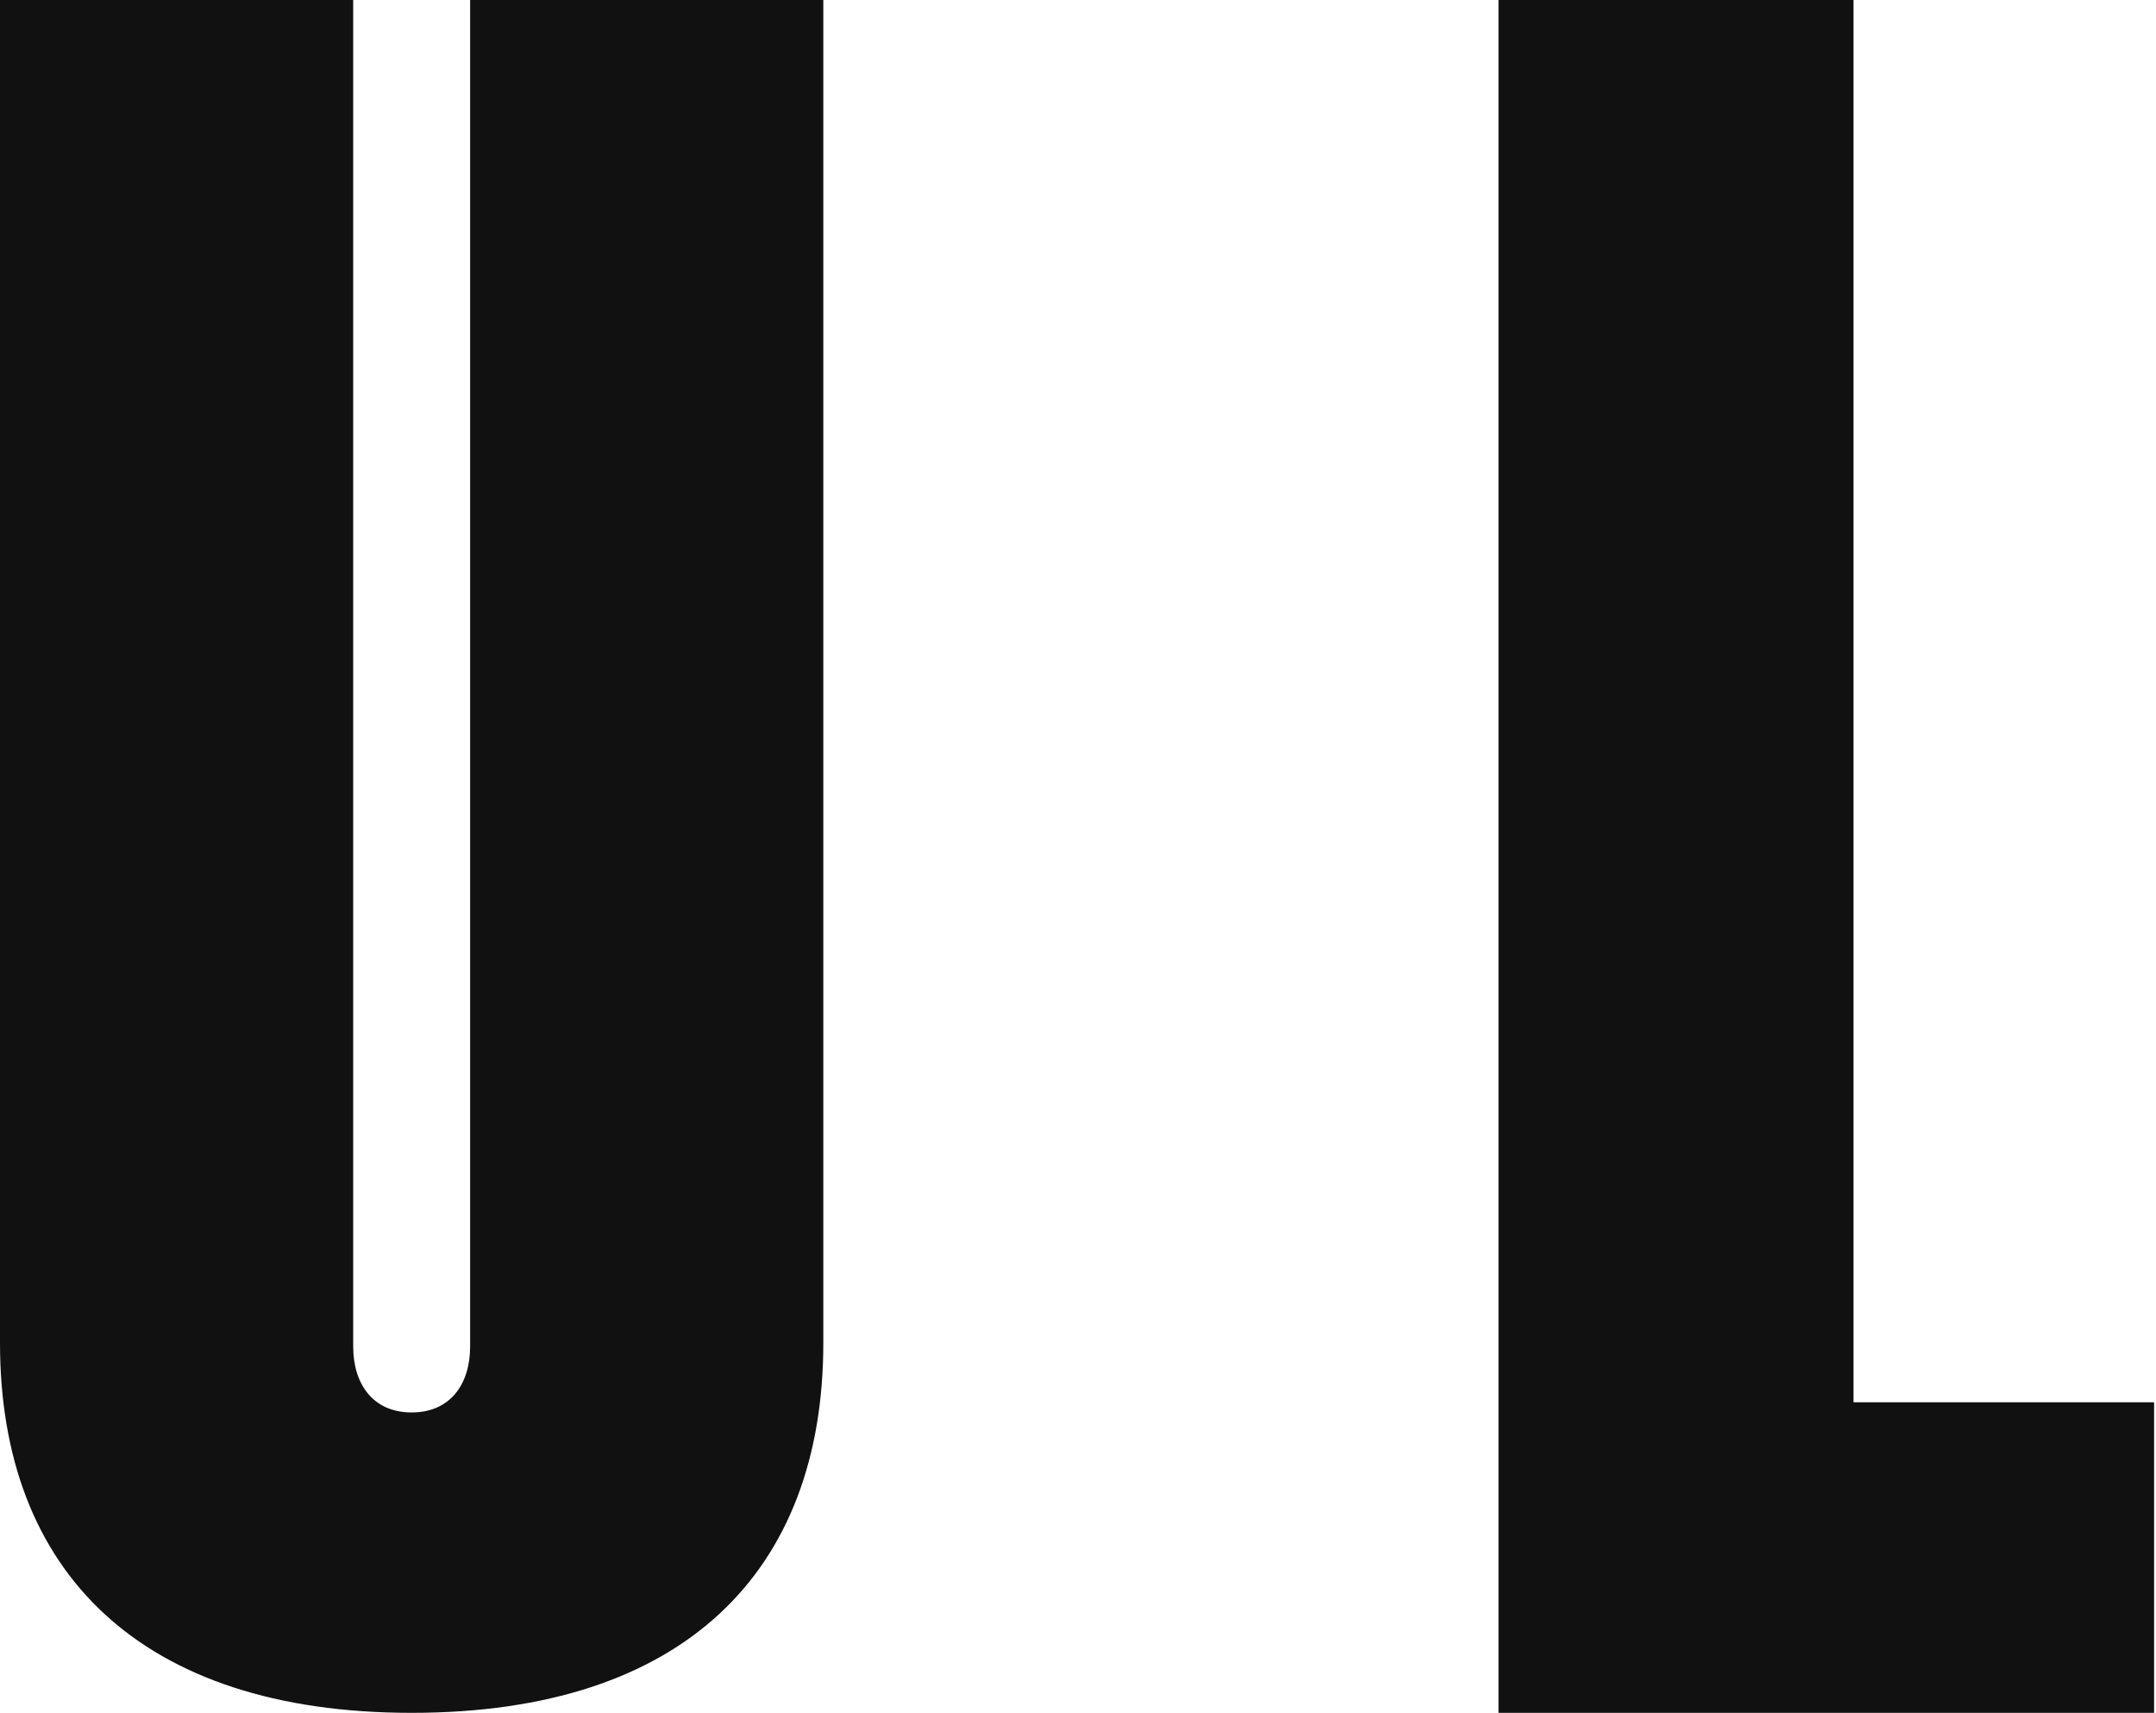
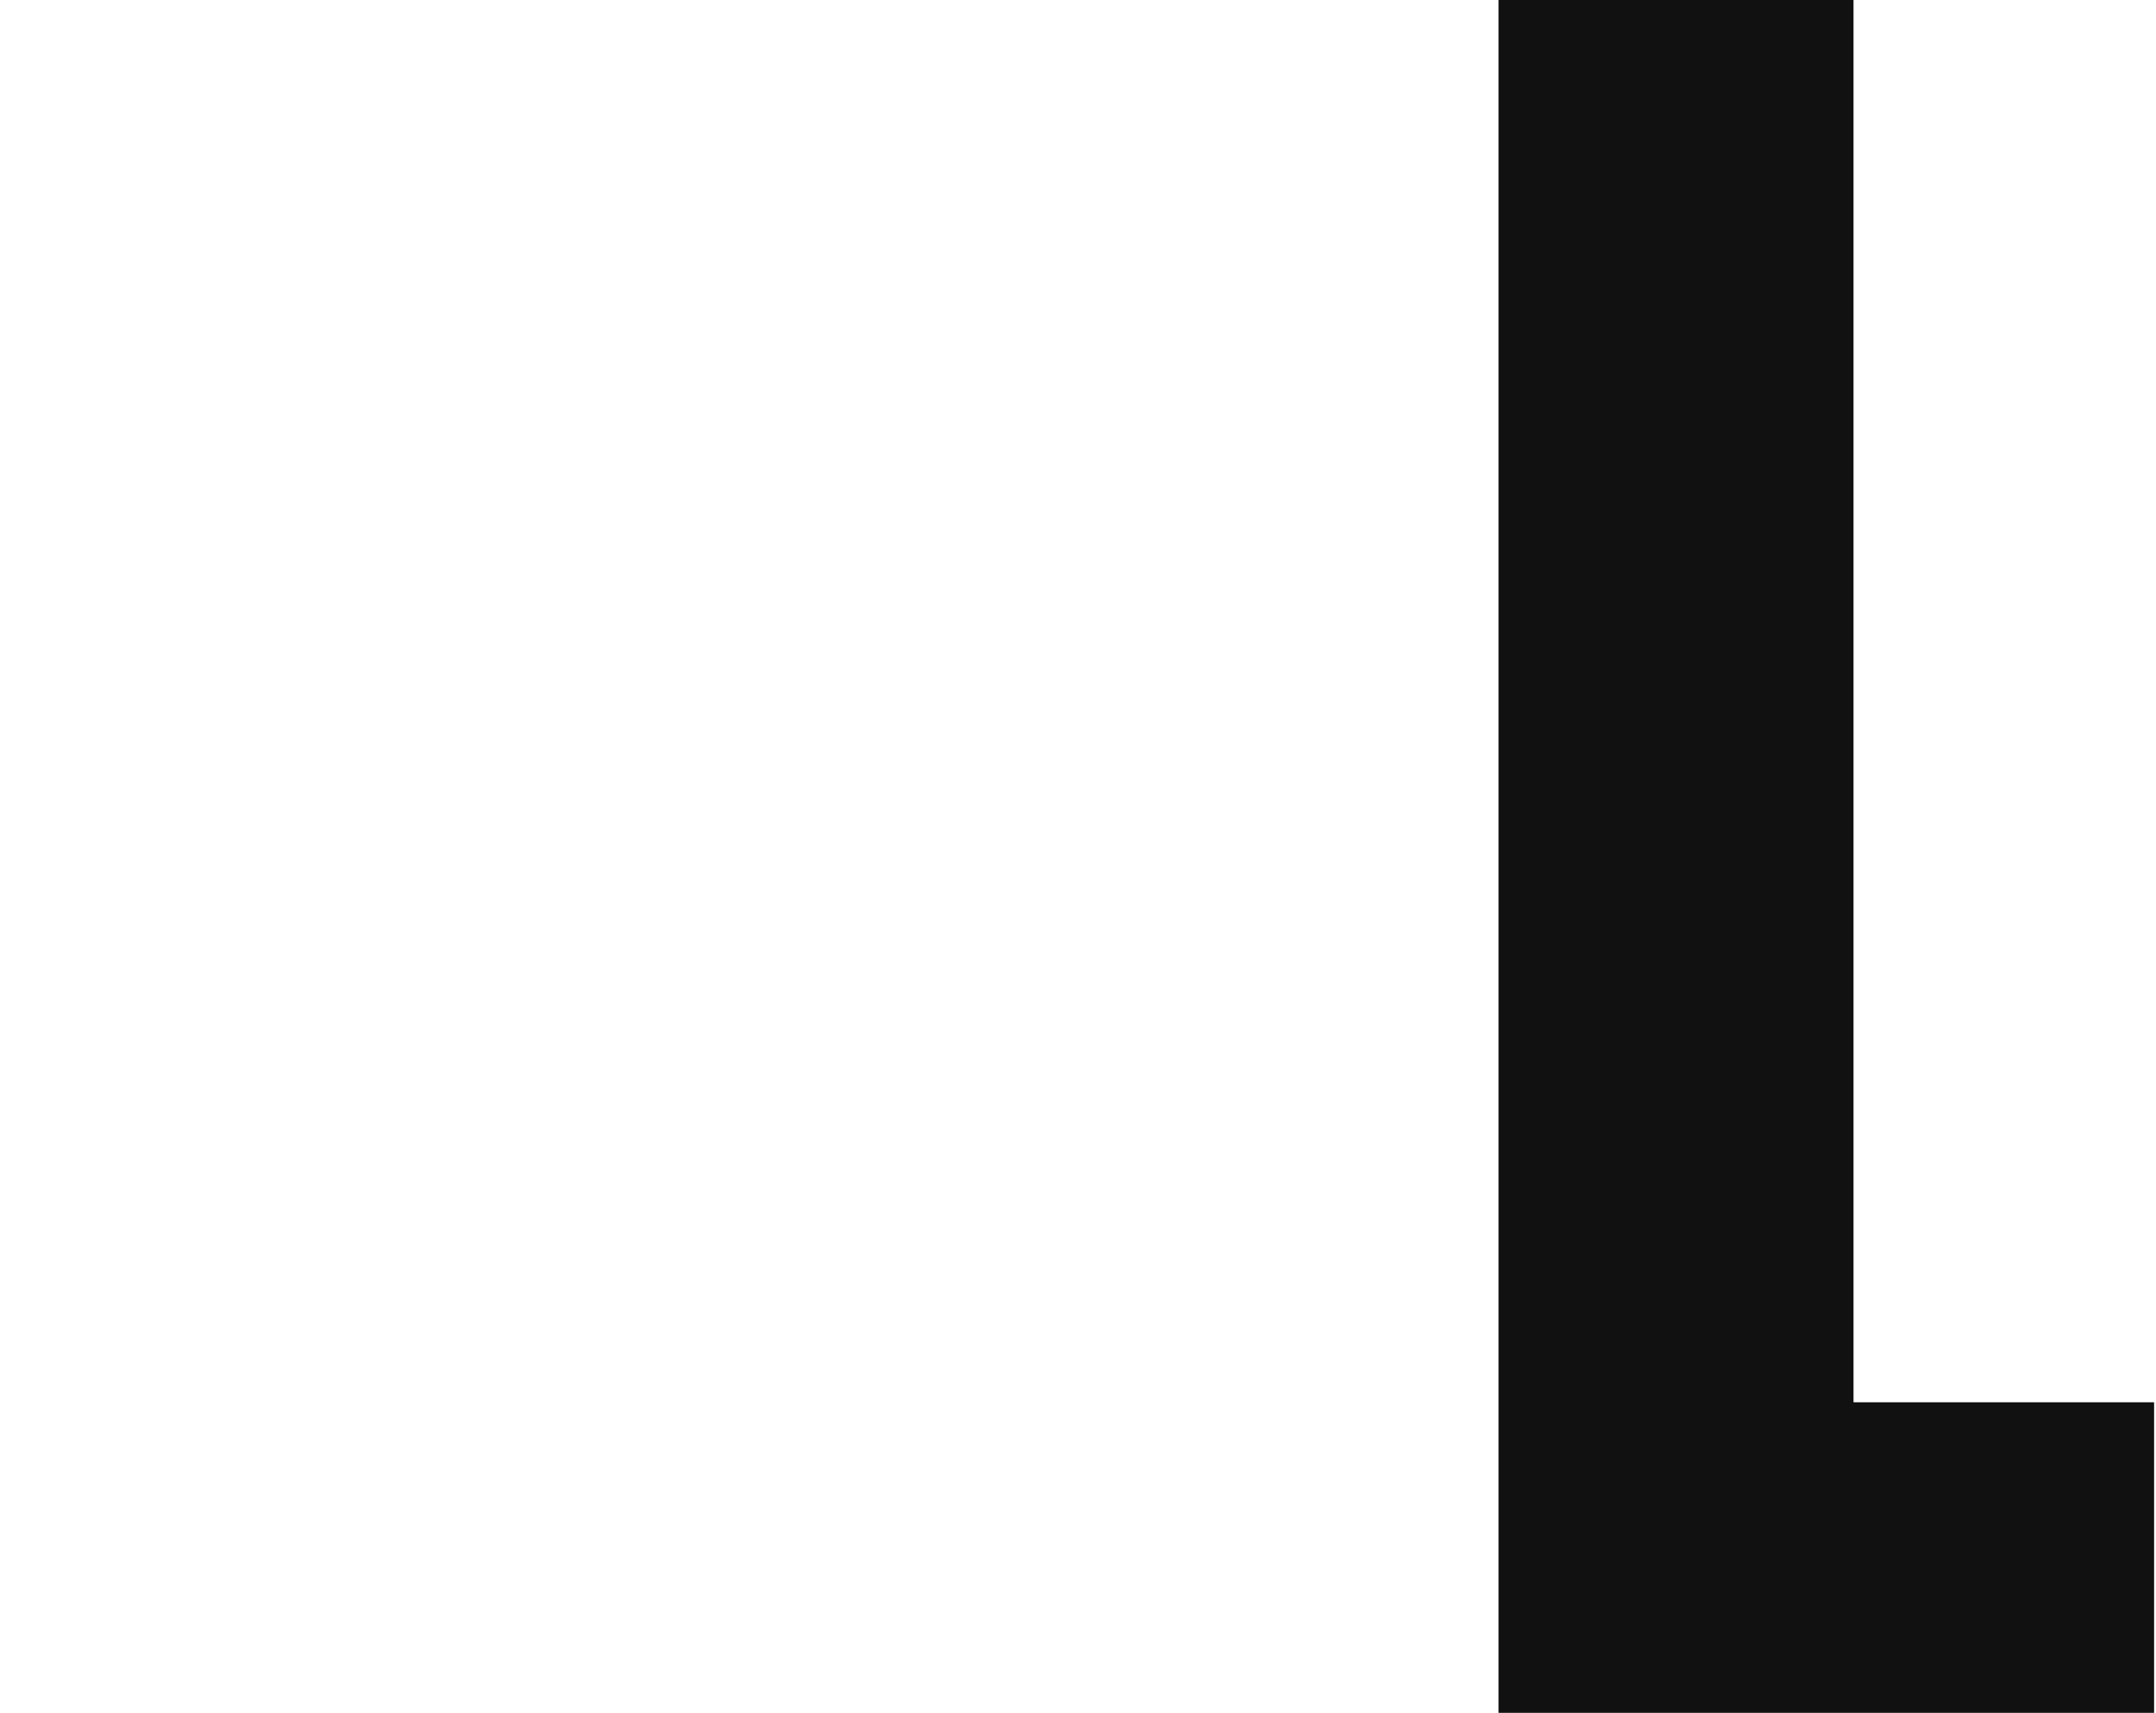
<svg xmlns="http://www.w3.org/2000/svg" fill="none" height="100%" overflow="visible" preserveAspectRatio="none" style="display: block;" viewBox="0 0 141 112" width="100%">
  <g id="Group 10121302">
-     <path d="M26.922 112C9.178 112 0 102.757 0 87.813V0H23.098V88.044C23.098 90.509 24.398 92.358 26.922 92.358C29.446 92.358 30.746 90.509 30.746 88.044V0H53.844V87.813C53.844 102.757 44.743 112 26.922 112Z" fill="#111111" id="Vector" />
    <path d="M98 112V0H121.218V91.693H140.876V112H98Z" fill="#111111" id="Vector_2" />
  </g>
</svg>